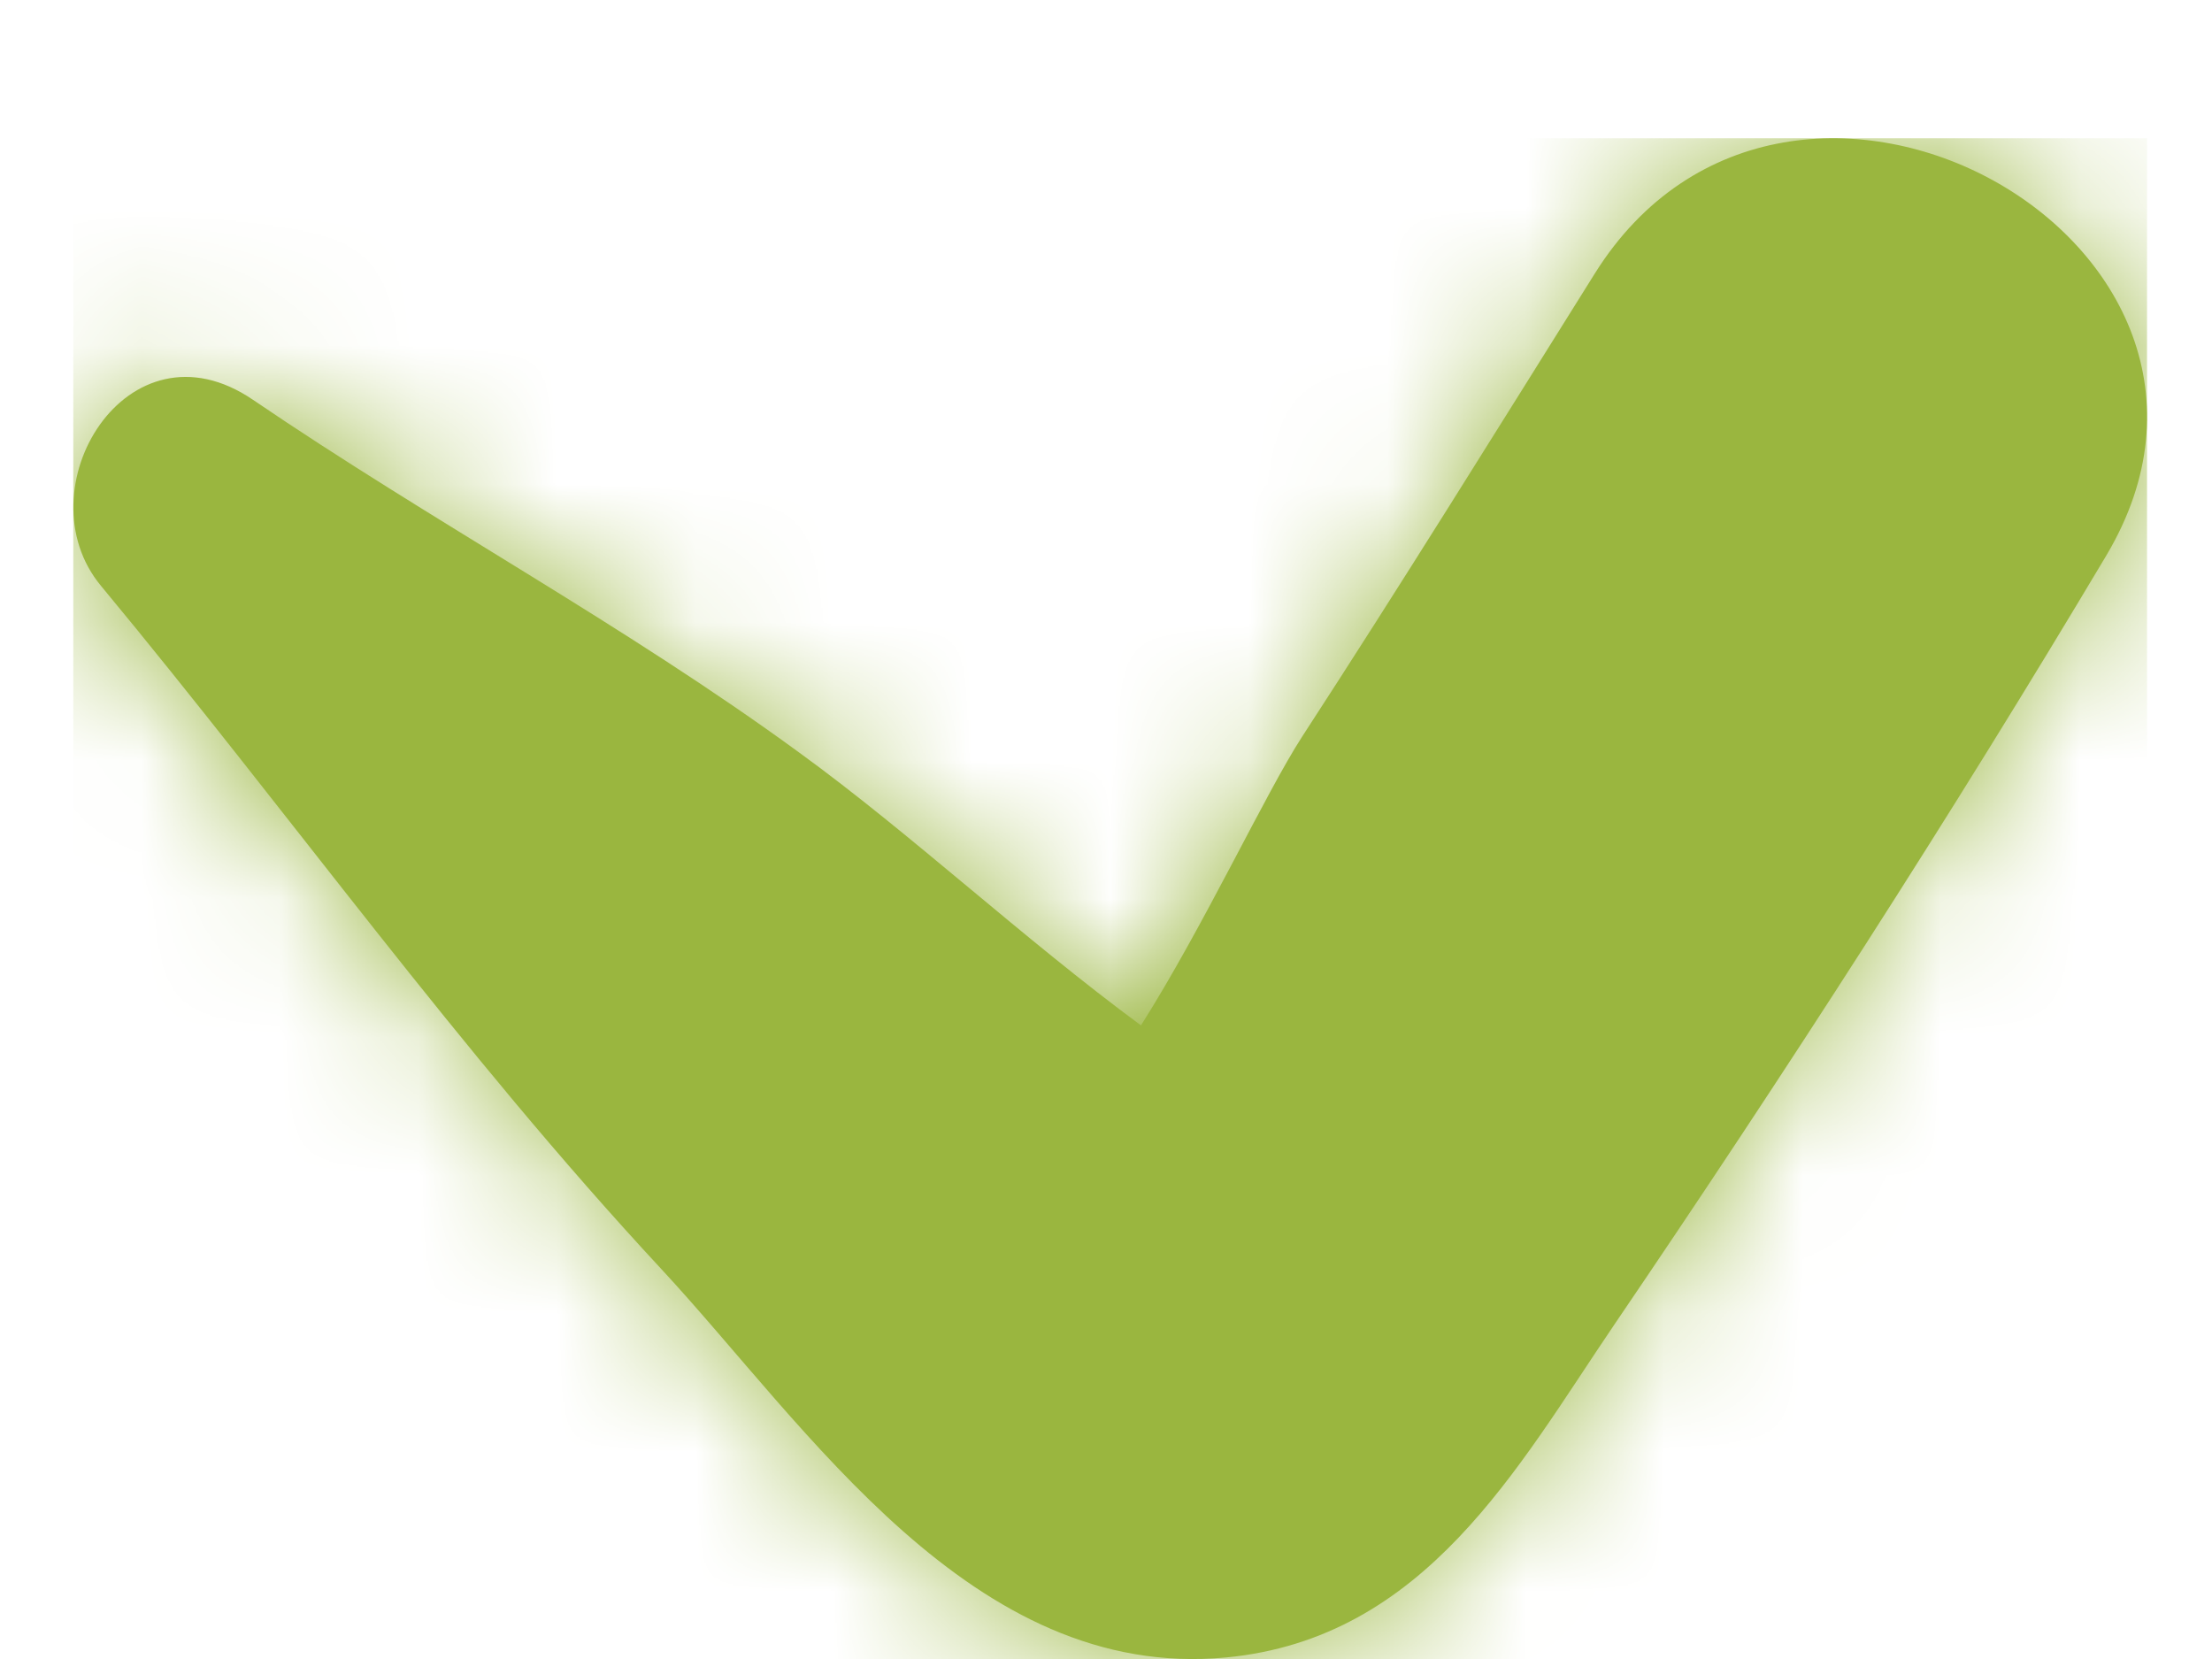
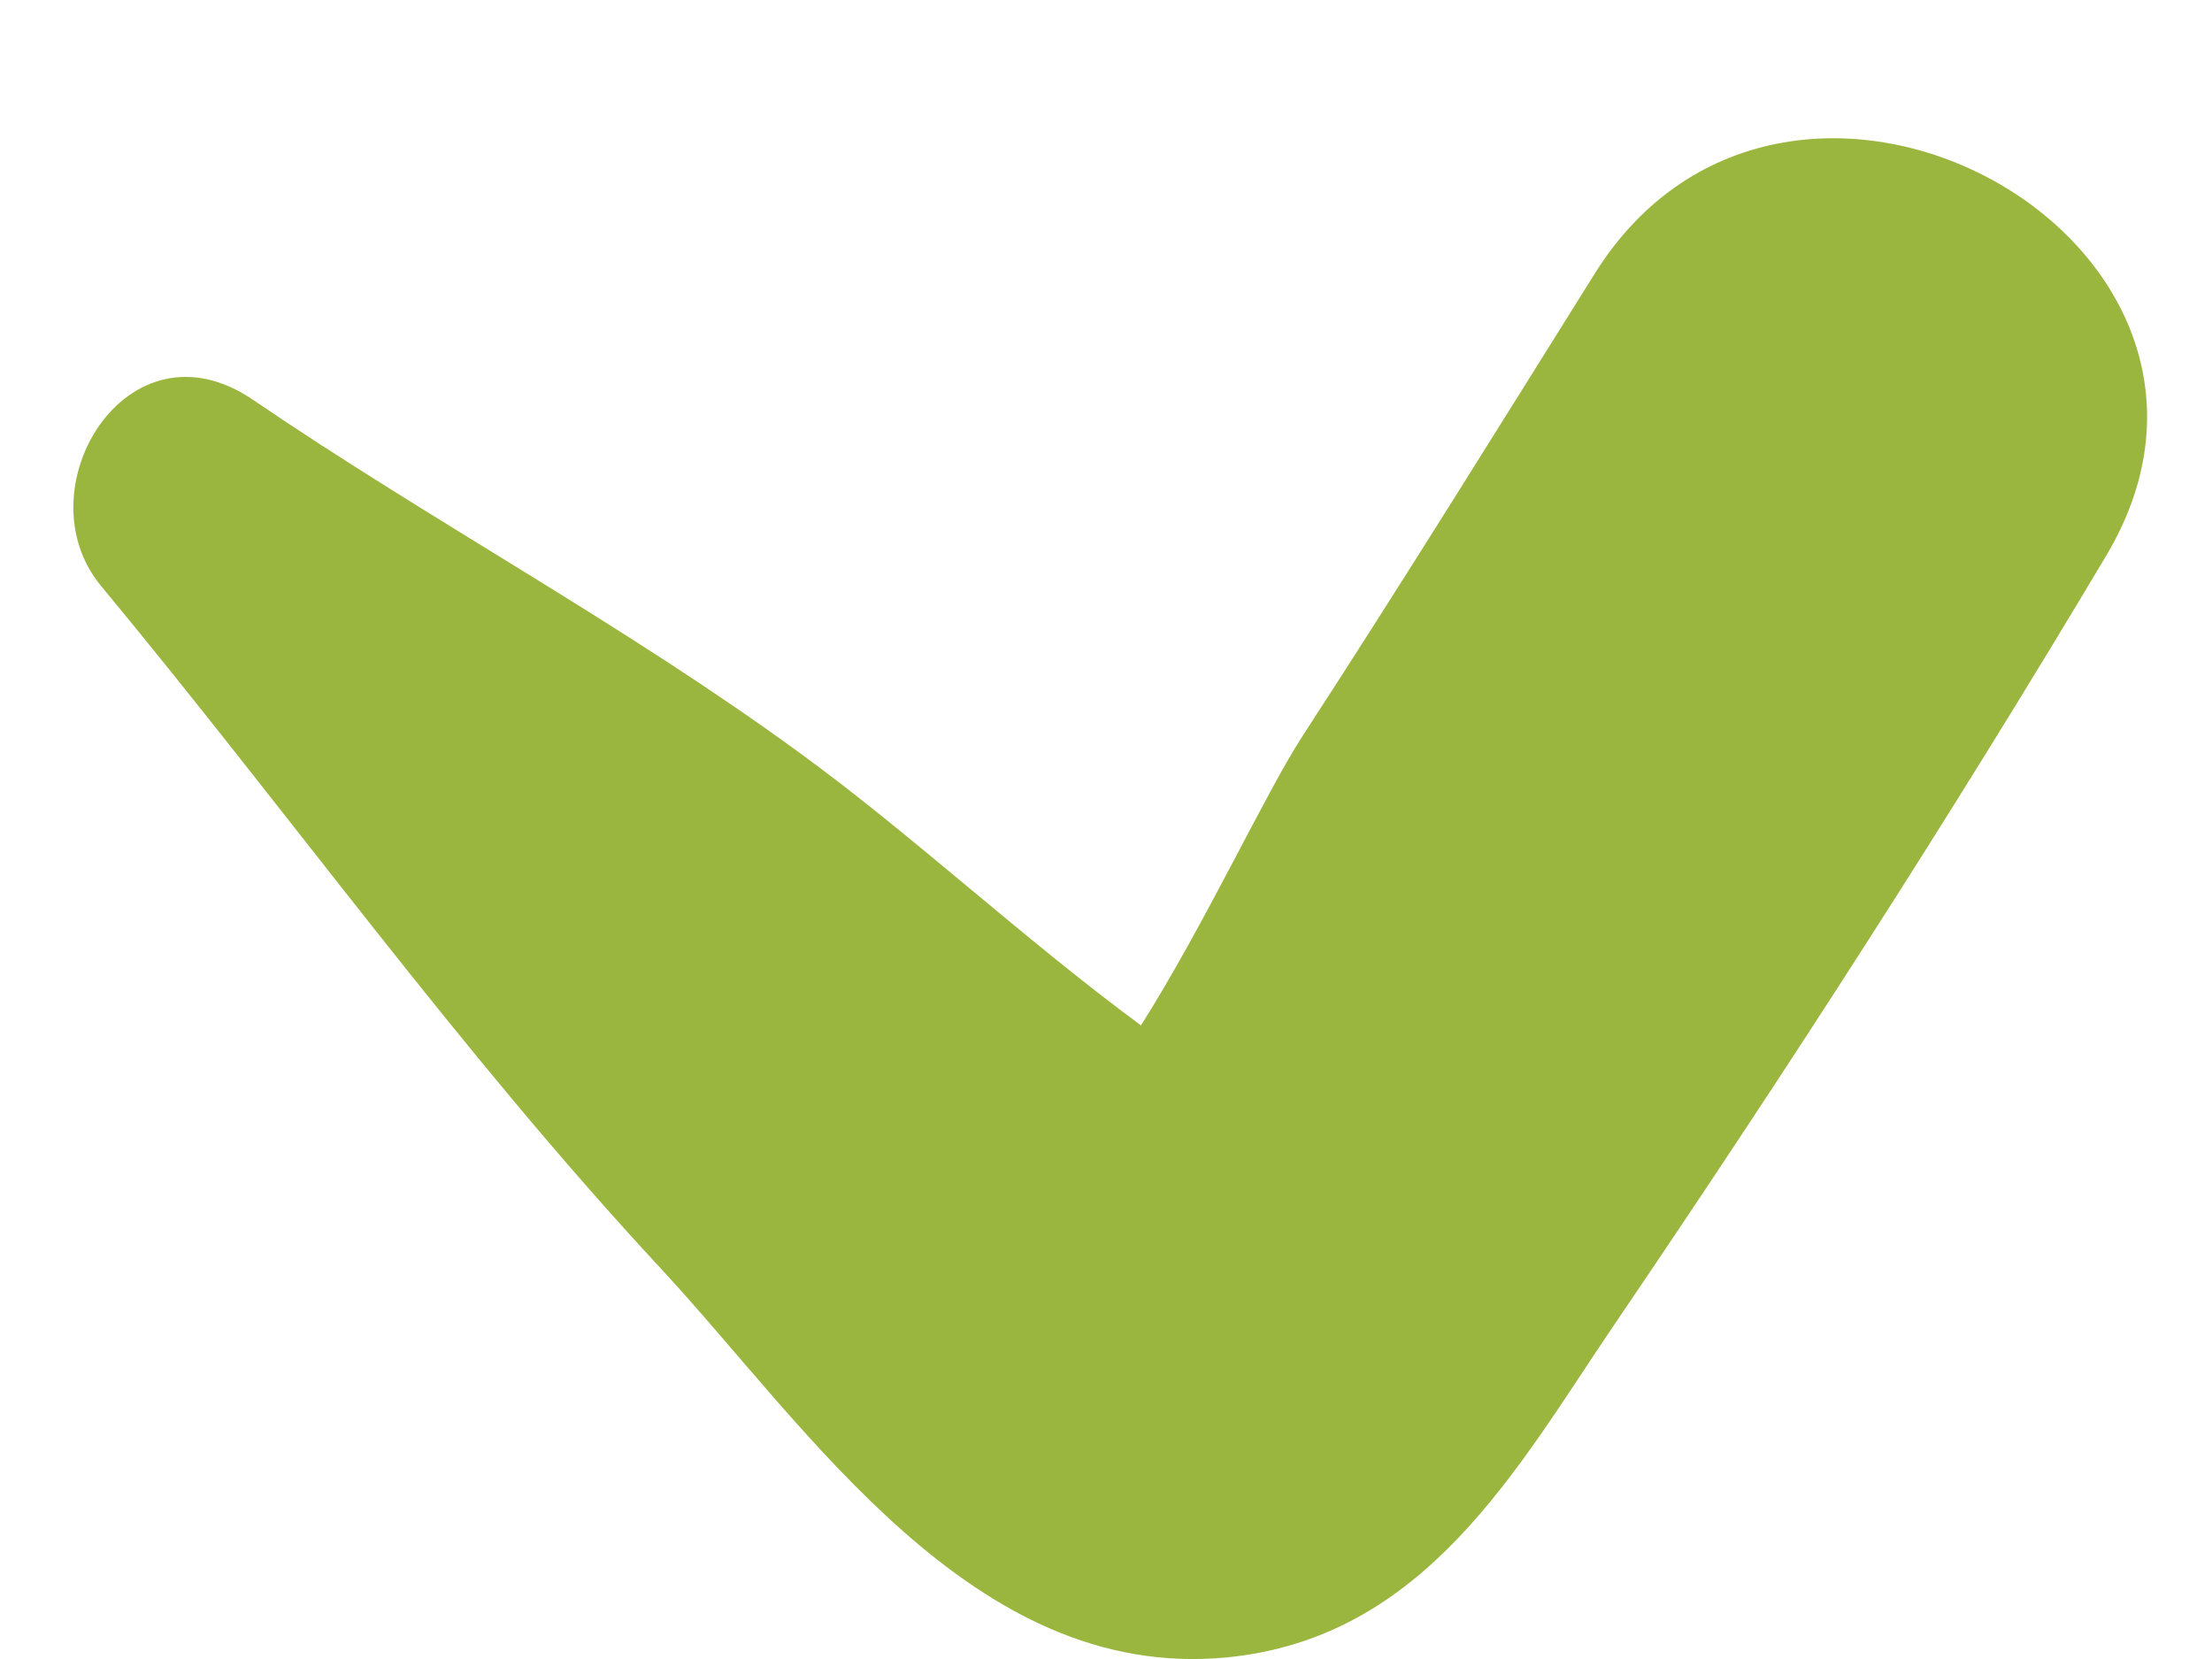
<svg xmlns="http://www.w3.org/2000/svg" xmlns:xlink="http://www.w3.org/1999/xlink" width="16" height="12" viewBox="0 0 16 12">
  <defs>
    <path id="ew2r7zm9va" d="M11.006.978c-.701 1.12-1.396 2.241-2.117 3.35-.264.407-.709 1.367-1.166 2.089-.857-.632-1.666-1.388-2.47-1.972C3.982 3.516 2.599 2.776 1.3 1.892c-.91-.62-1.676.65-1.1 1.345 1.372 1.655 2.582 3.358 4.056 4.945 1.054 1.136 2.244 2.98 4.082 2.807 1.444-.138 2.106-1.372 2.807-2.405 1.24-1.825 2.434-3.676 3.56-5.565C16.057.749 12.41-1.265 11.006.978" />
  </defs>
  <g fill="none" fill-rule="evenodd" transform="translate(.53 1)">
    <mask id="0ljc9493qb" fill="#fff">
      <use xlink:href="#ew2r7zm9va" />
    </mask>
    <use fill="#9AB63F" xlink:href="#ew2r7zm9va" />
    <g fill="#9AB63F" mask="url(#0ljc9493qb)">
-       <path d="M0 0H15V11H0z" />
-     </g>
+       </g>
  </g>
</svg>